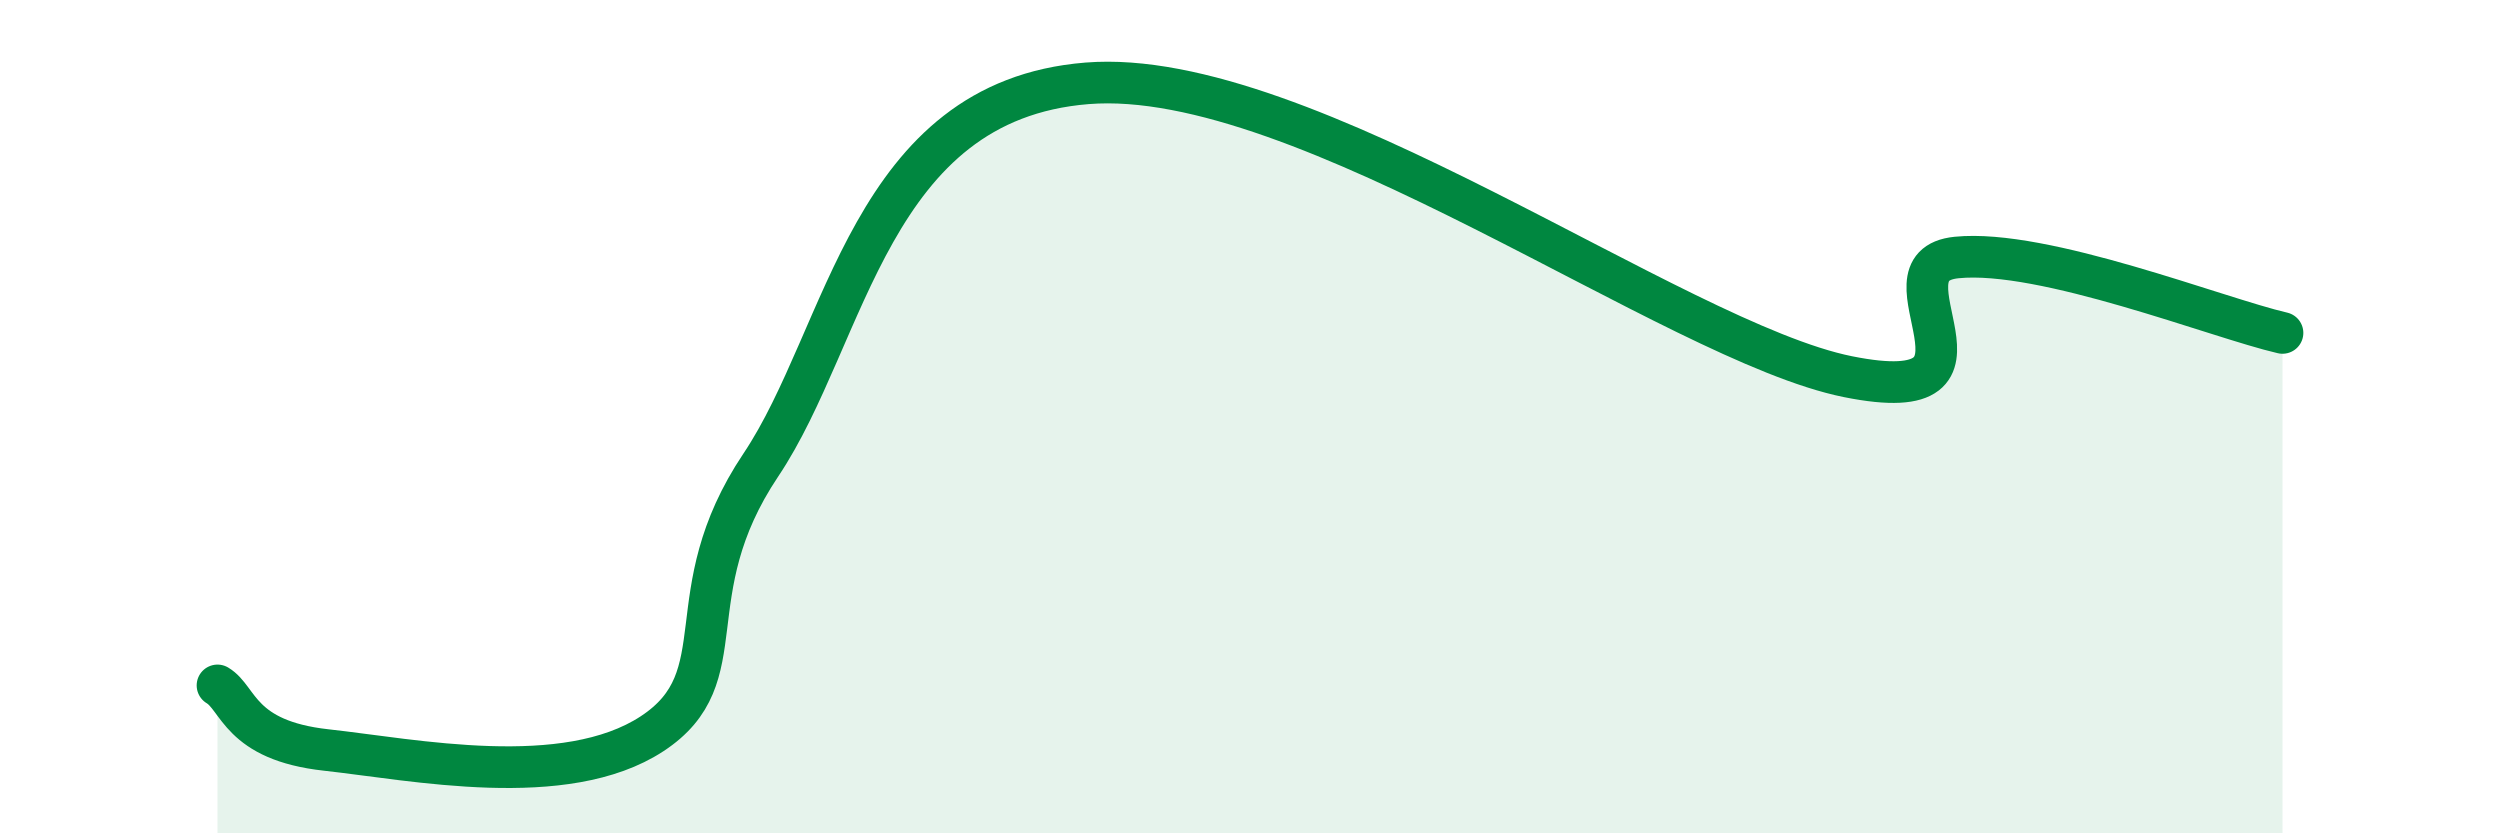
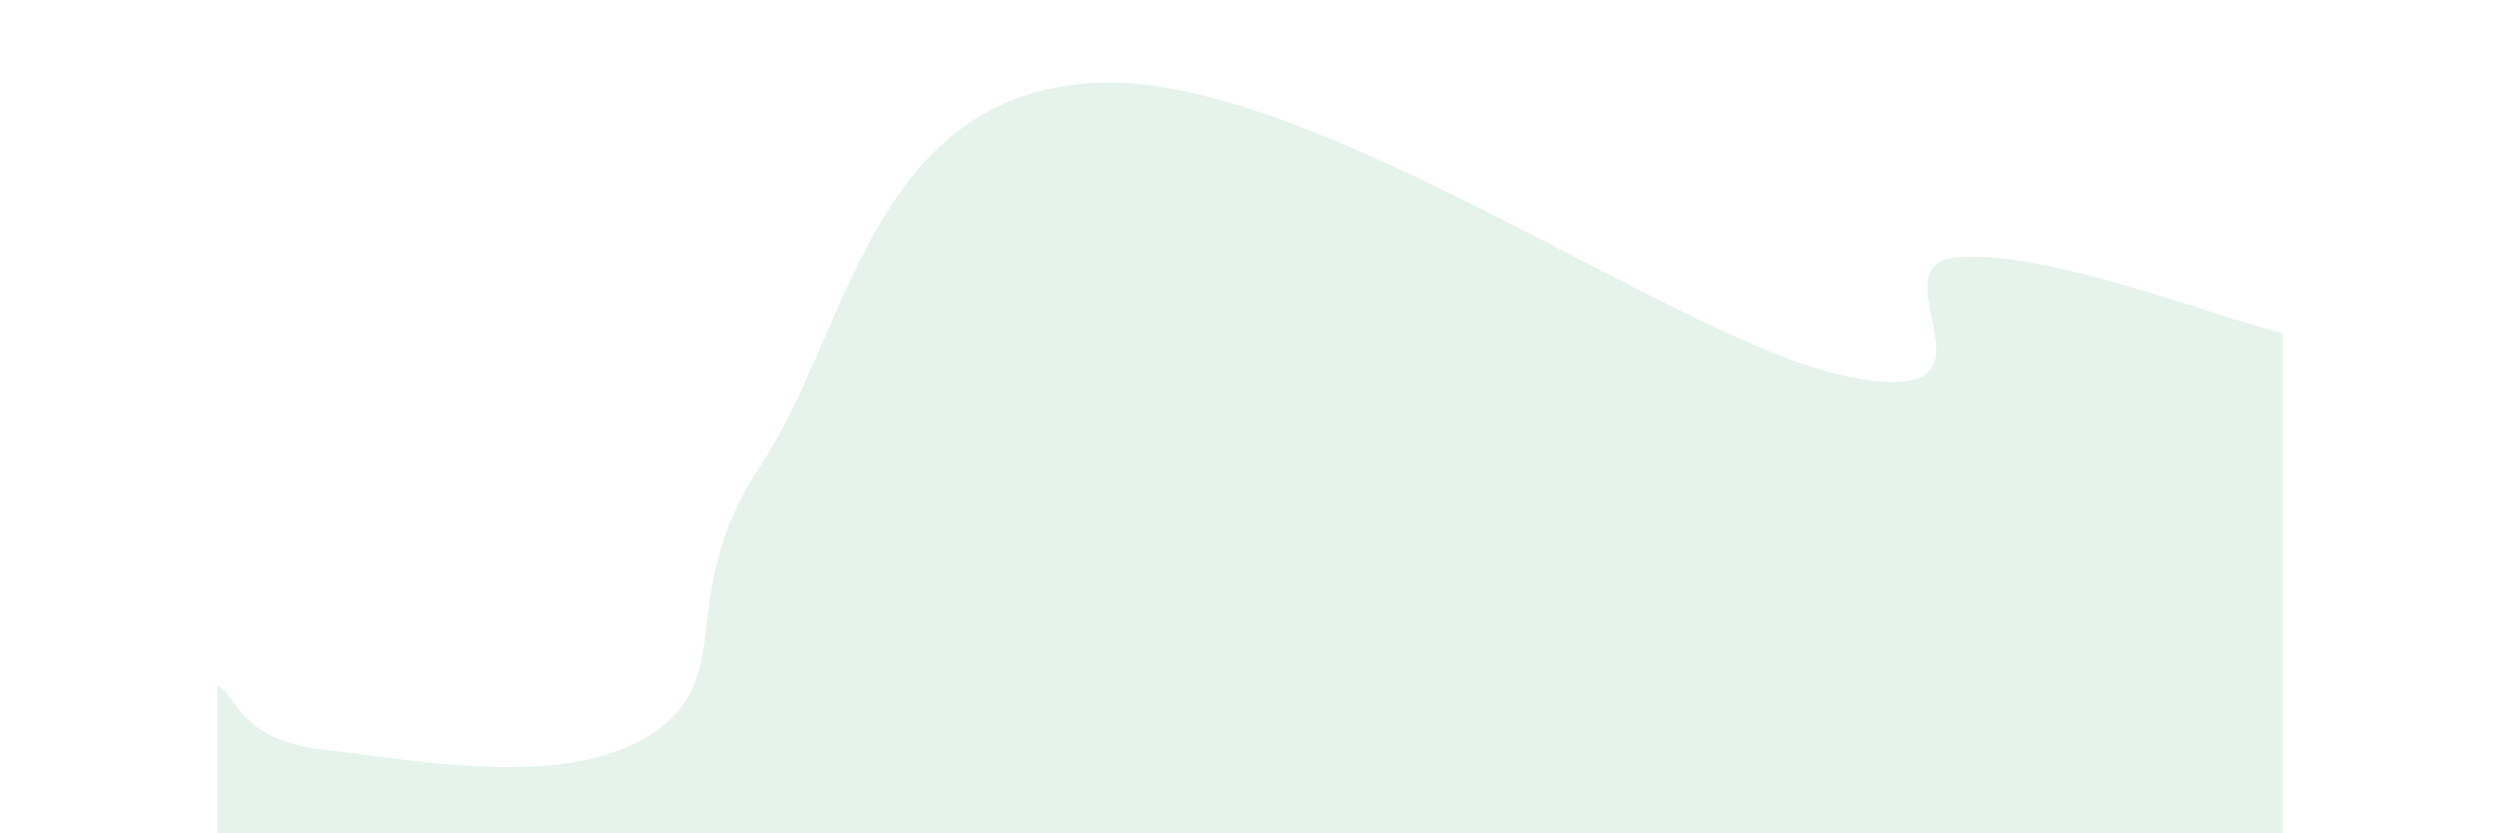
<svg xmlns="http://www.w3.org/2000/svg" width="60" height="20" viewBox="0 0 60 20">
  <path d="M 5.22,16.45 C 5.74,16.76 5.74,17.77 7.83,18 C 9.92,18.23 13.56,18.98 15.65,17.61 C 17.74,16.24 16.17,14.28 18.26,11.16 C 20.35,8.04 20.87,2.42 26.09,2 C 31.31,1.58 40.18,8.2 44.35,9.04 C 48.52,9.88 44.87,6.39 46.96,6.18 C 49.05,5.97 53.22,7.63 54.78,7.99L54.78 20L5.22 20Z" fill="#008740" opacity="0.1" stroke-linecap="round" stroke-linejoin="round" />
-   <path d="M 5.22,16.45 C 5.74,16.76 5.74,17.77 7.83,18 C 9.92,18.23 13.56,18.98 15.65,17.61 C 17.74,16.24 16.17,14.28 18.26,11.16 C 20.35,8.04 20.87,2.42 26.09,2 C 31.31,1.58 40.18,8.2 44.35,9.04 C 48.52,9.88 44.87,6.39 46.96,6.18 C 49.05,5.97 53.22,7.63 54.78,7.99" stroke="#008740" stroke-width="1" fill="none" stroke-linecap="round" stroke-linejoin="round" />
</svg>